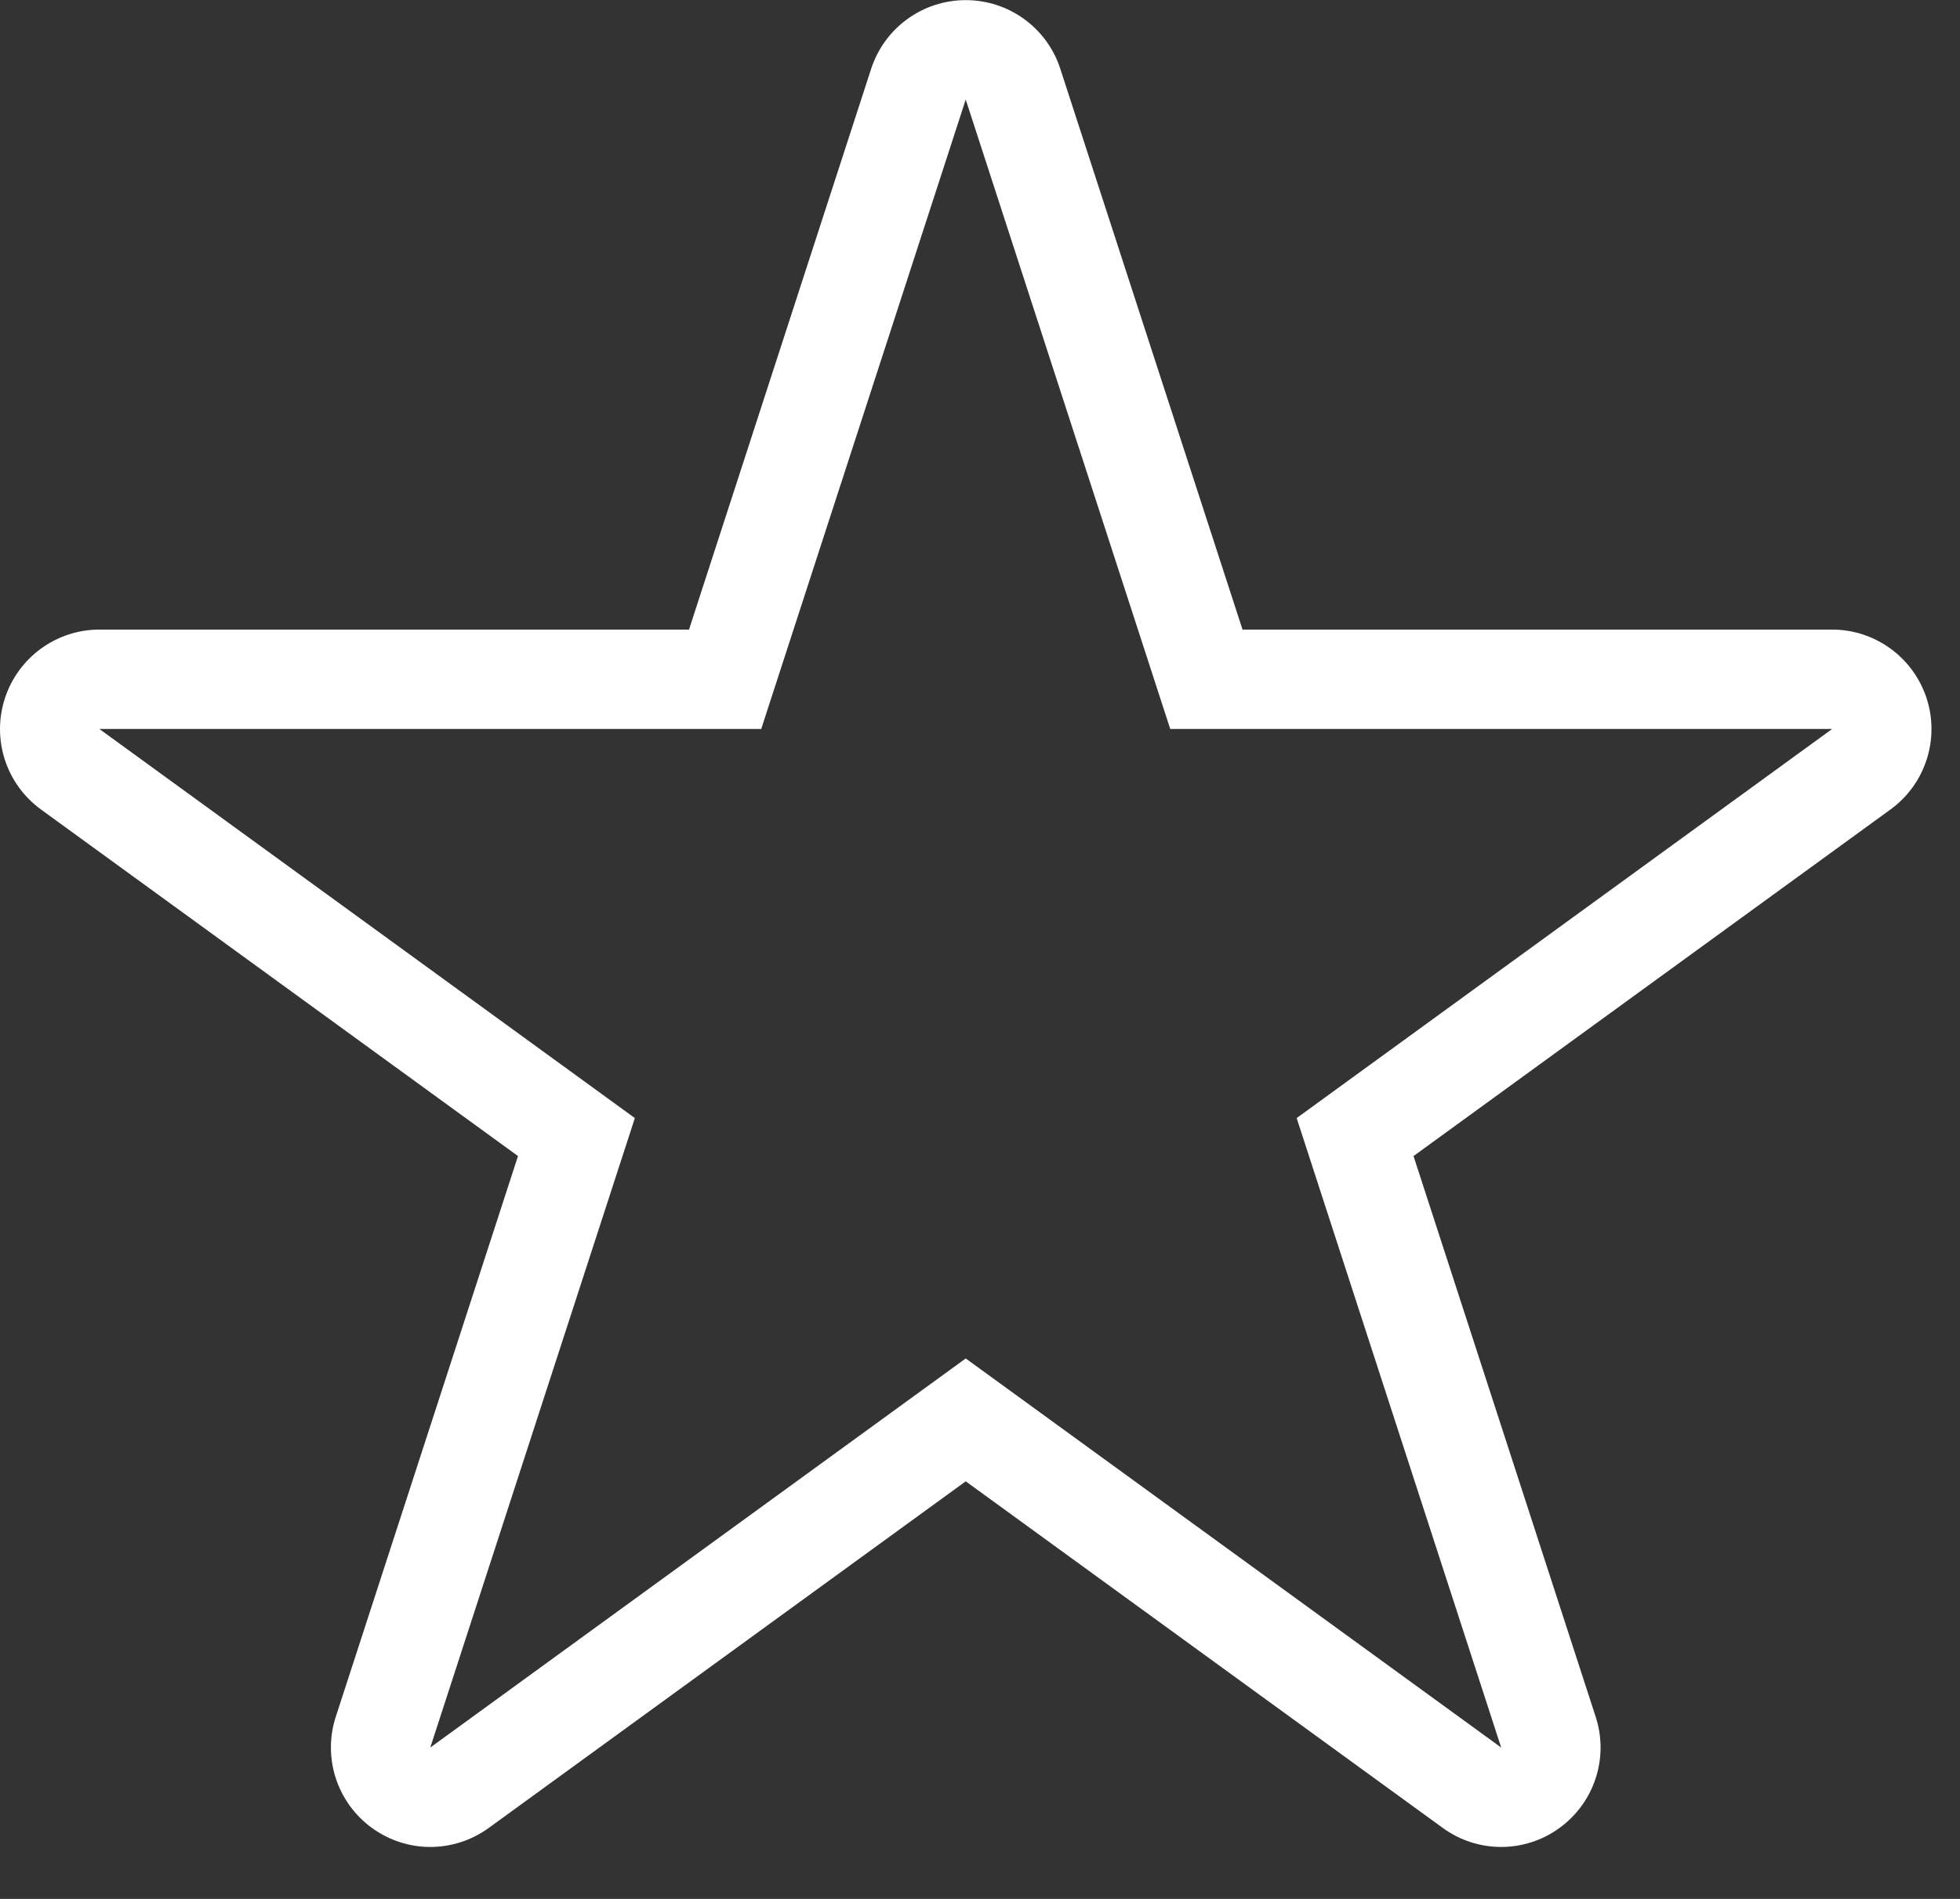
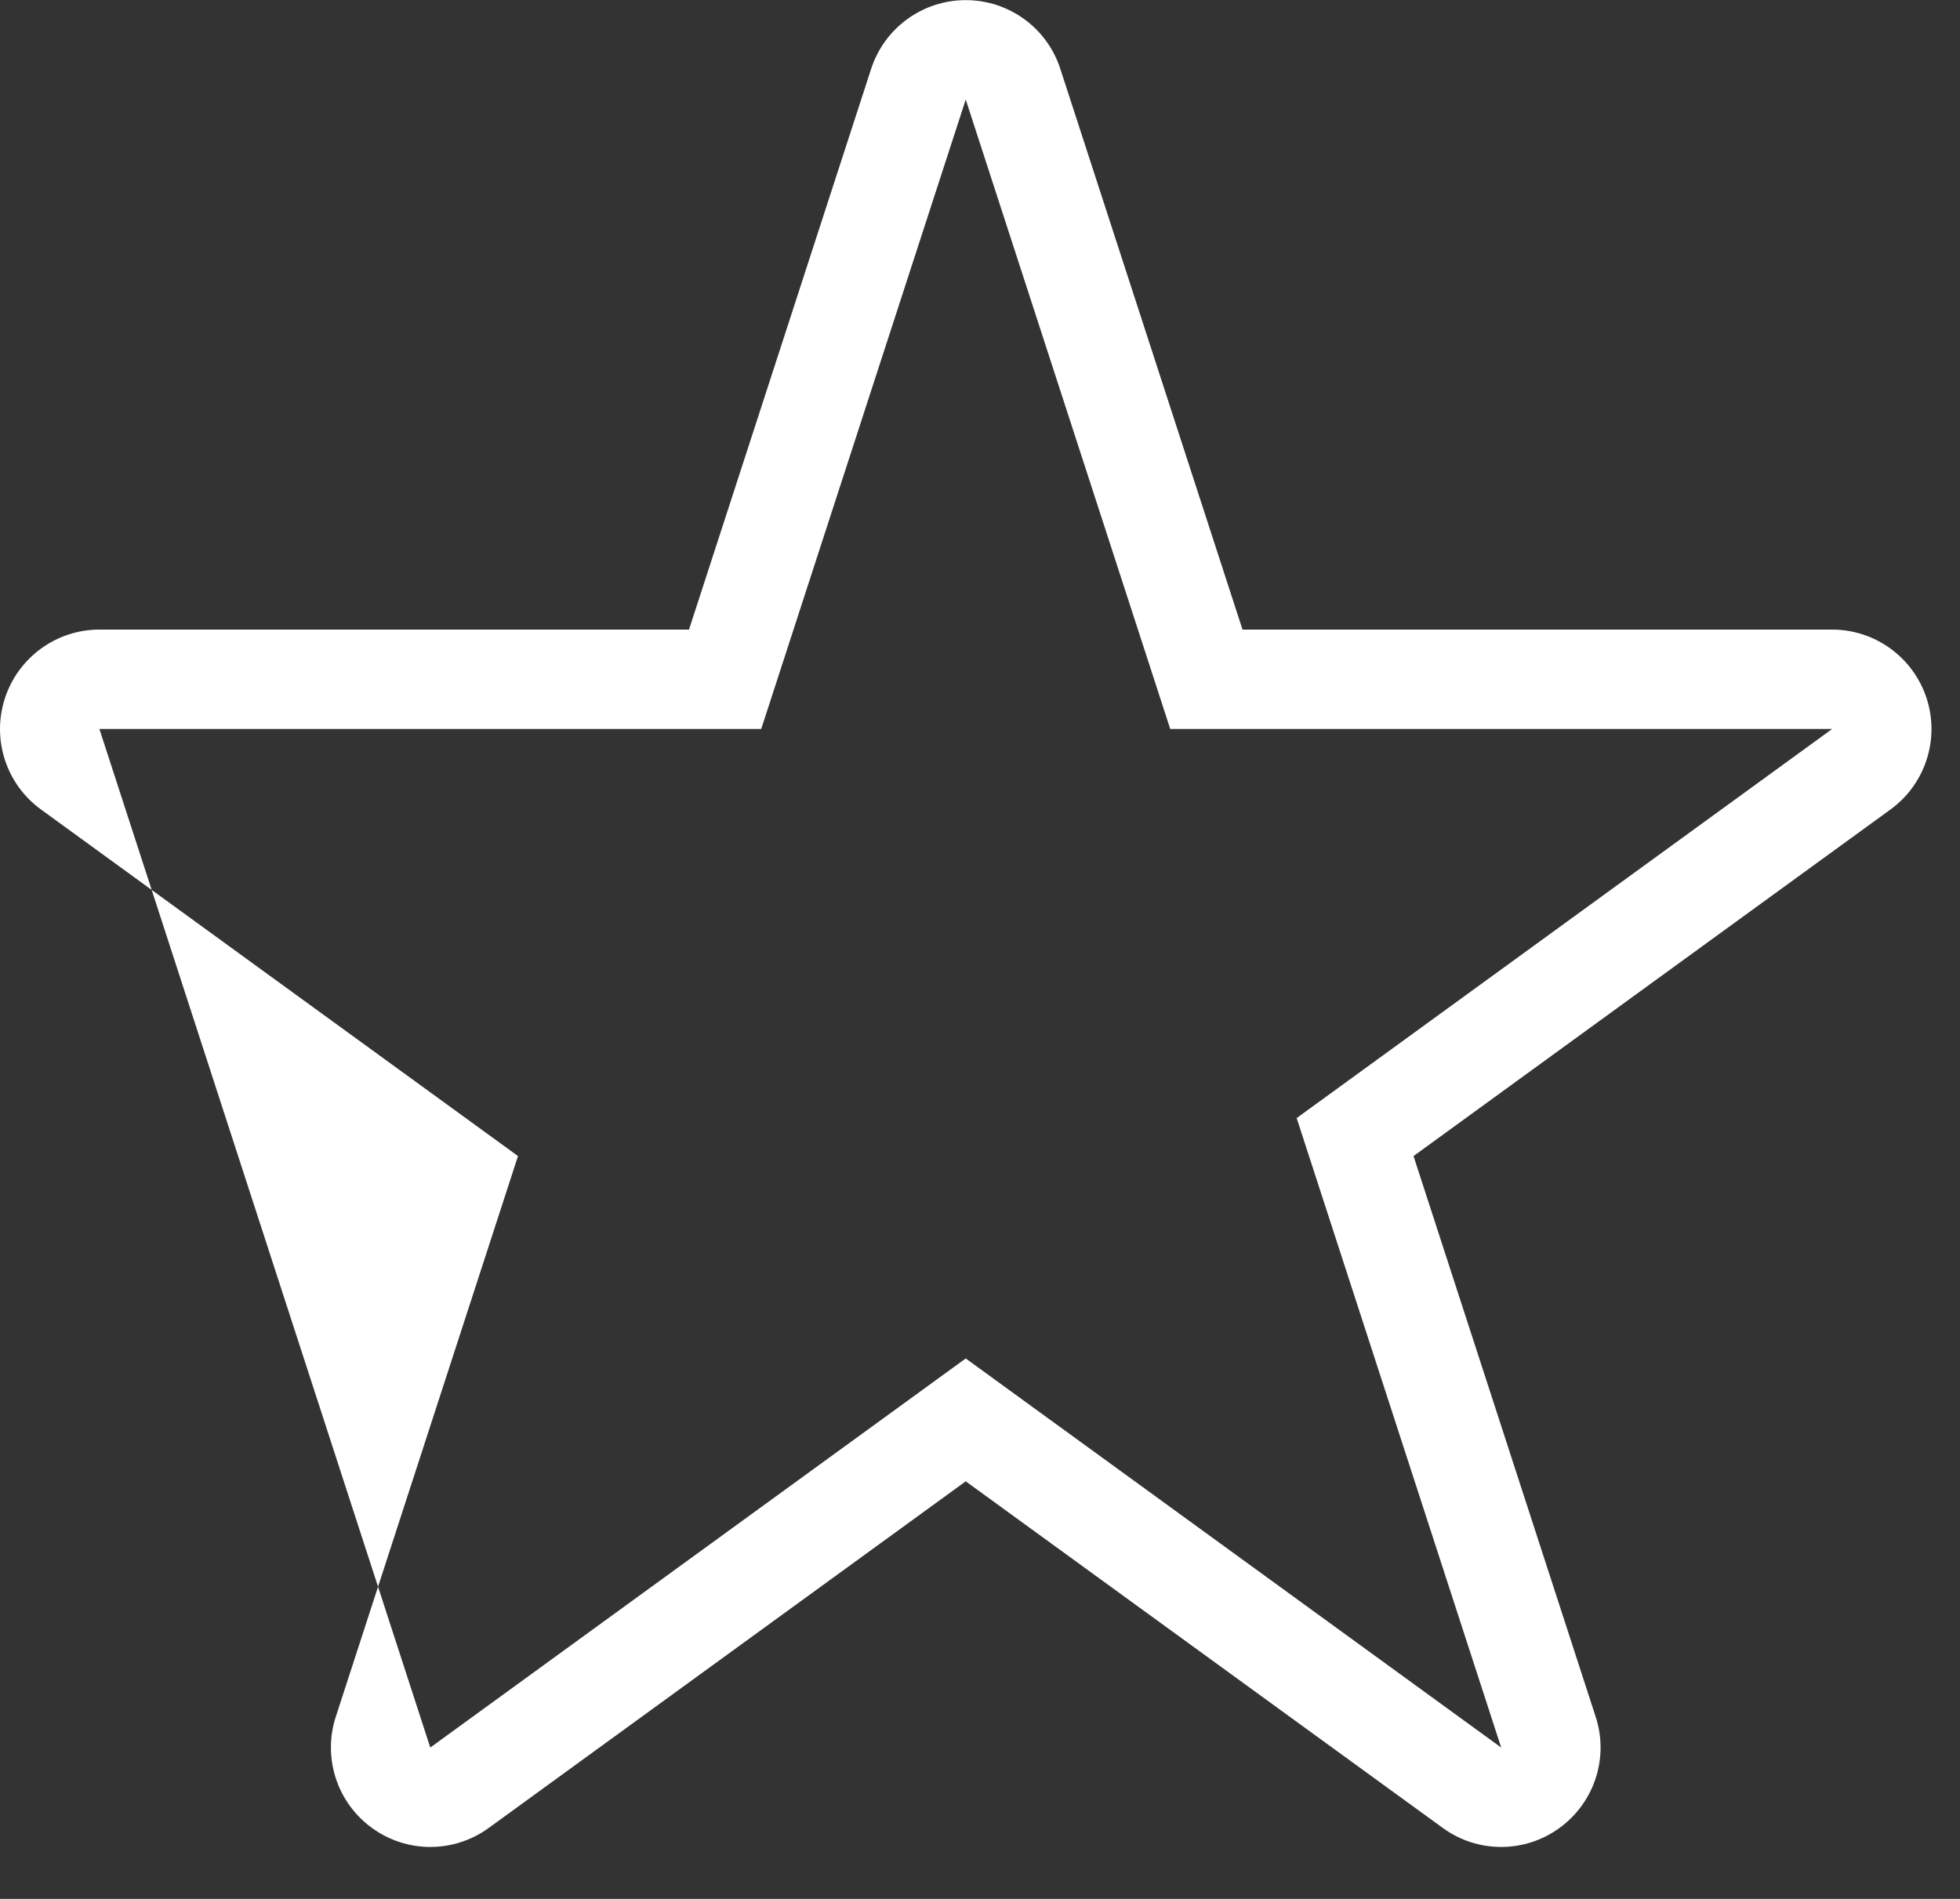
<svg xmlns="http://www.w3.org/2000/svg" width="32" height="31" viewBox="0 0 32 31" fill="none">
  <rect x="0" y="0" width="32" height="31" fill="#333333" stroke="none" />
-   <path d="M15.767 0.002C15.064 0.002 14.441 0.454 14.223 1.123L11.249 10.278H1.623C0.921 10.278 0.297 10.732 0.08 11.4C-0.138 12.069 0.1 12.801 0.669 13.215L8.457 18.873L5.482 28.027C5.265 28.695 5.503 29.428 6.072 29.841C6.356 30.048 6.691 30.152 7.025 30.152C7.361 30.152 7.695 30.048 7.98 29.841L15.767 24.183L23.555 29.841C23.839 30.048 24.174 30.152 24.509 30.152C24.843 30.152 25.179 30.048 25.462 29.841C26.031 29.428 26.27 28.695 26.052 28.027L23.078 18.873L30.865 13.215C31.434 12.801 31.672 12.069 31.455 11.4C31.237 10.732 30.614 10.278 29.912 10.278H20.286L17.311 1.123C17.094 0.454 16.471 0.002 15.767 0.002ZM15.767 1.625L19.106 11.901H29.912L21.17 18.253L24.509 28.529L15.767 22.177L7.025 28.529L10.365 18.253L1.623 11.901H12.428L15.767 1.625Z" fill="white" />
+   <path d="M15.767 0.002C15.064 0.002 14.441 0.454 14.223 1.123L11.249 10.278H1.623C0.921 10.278 0.297 10.732 0.08 11.4C-0.138 12.069 0.1 12.801 0.669 13.215L8.457 18.873L5.482 28.027C5.265 28.695 5.503 29.428 6.072 29.841C6.356 30.048 6.691 30.152 7.025 30.152C7.361 30.152 7.695 30.048 7.98 29.841L15.767 24.183L23.555 29.841C23.839 30.048 24.174 30.152 24.509 30.152C24.843 30.152 25.179 30.048 25.462 29.841C26.031 29.428 26.27 28.695 26.052 28.027L23.078 18.873L30.865 13.215C31.434 12.801 31.672 12.069 31.455 11.4C31.237 10.732 30.614 10.278 29.912 10.278H20.286L17.311 1.123C17.094 0.454 16.471 0.002 15.767 0.002ZM15.767 1.625L19.106 11.901H29.912L21.17 18.253L24.509 28.529L15.767 22.177L7.025 28.529L1.623 11.901H12.428L15.767 1.625Z" fill="white" />
</svg>